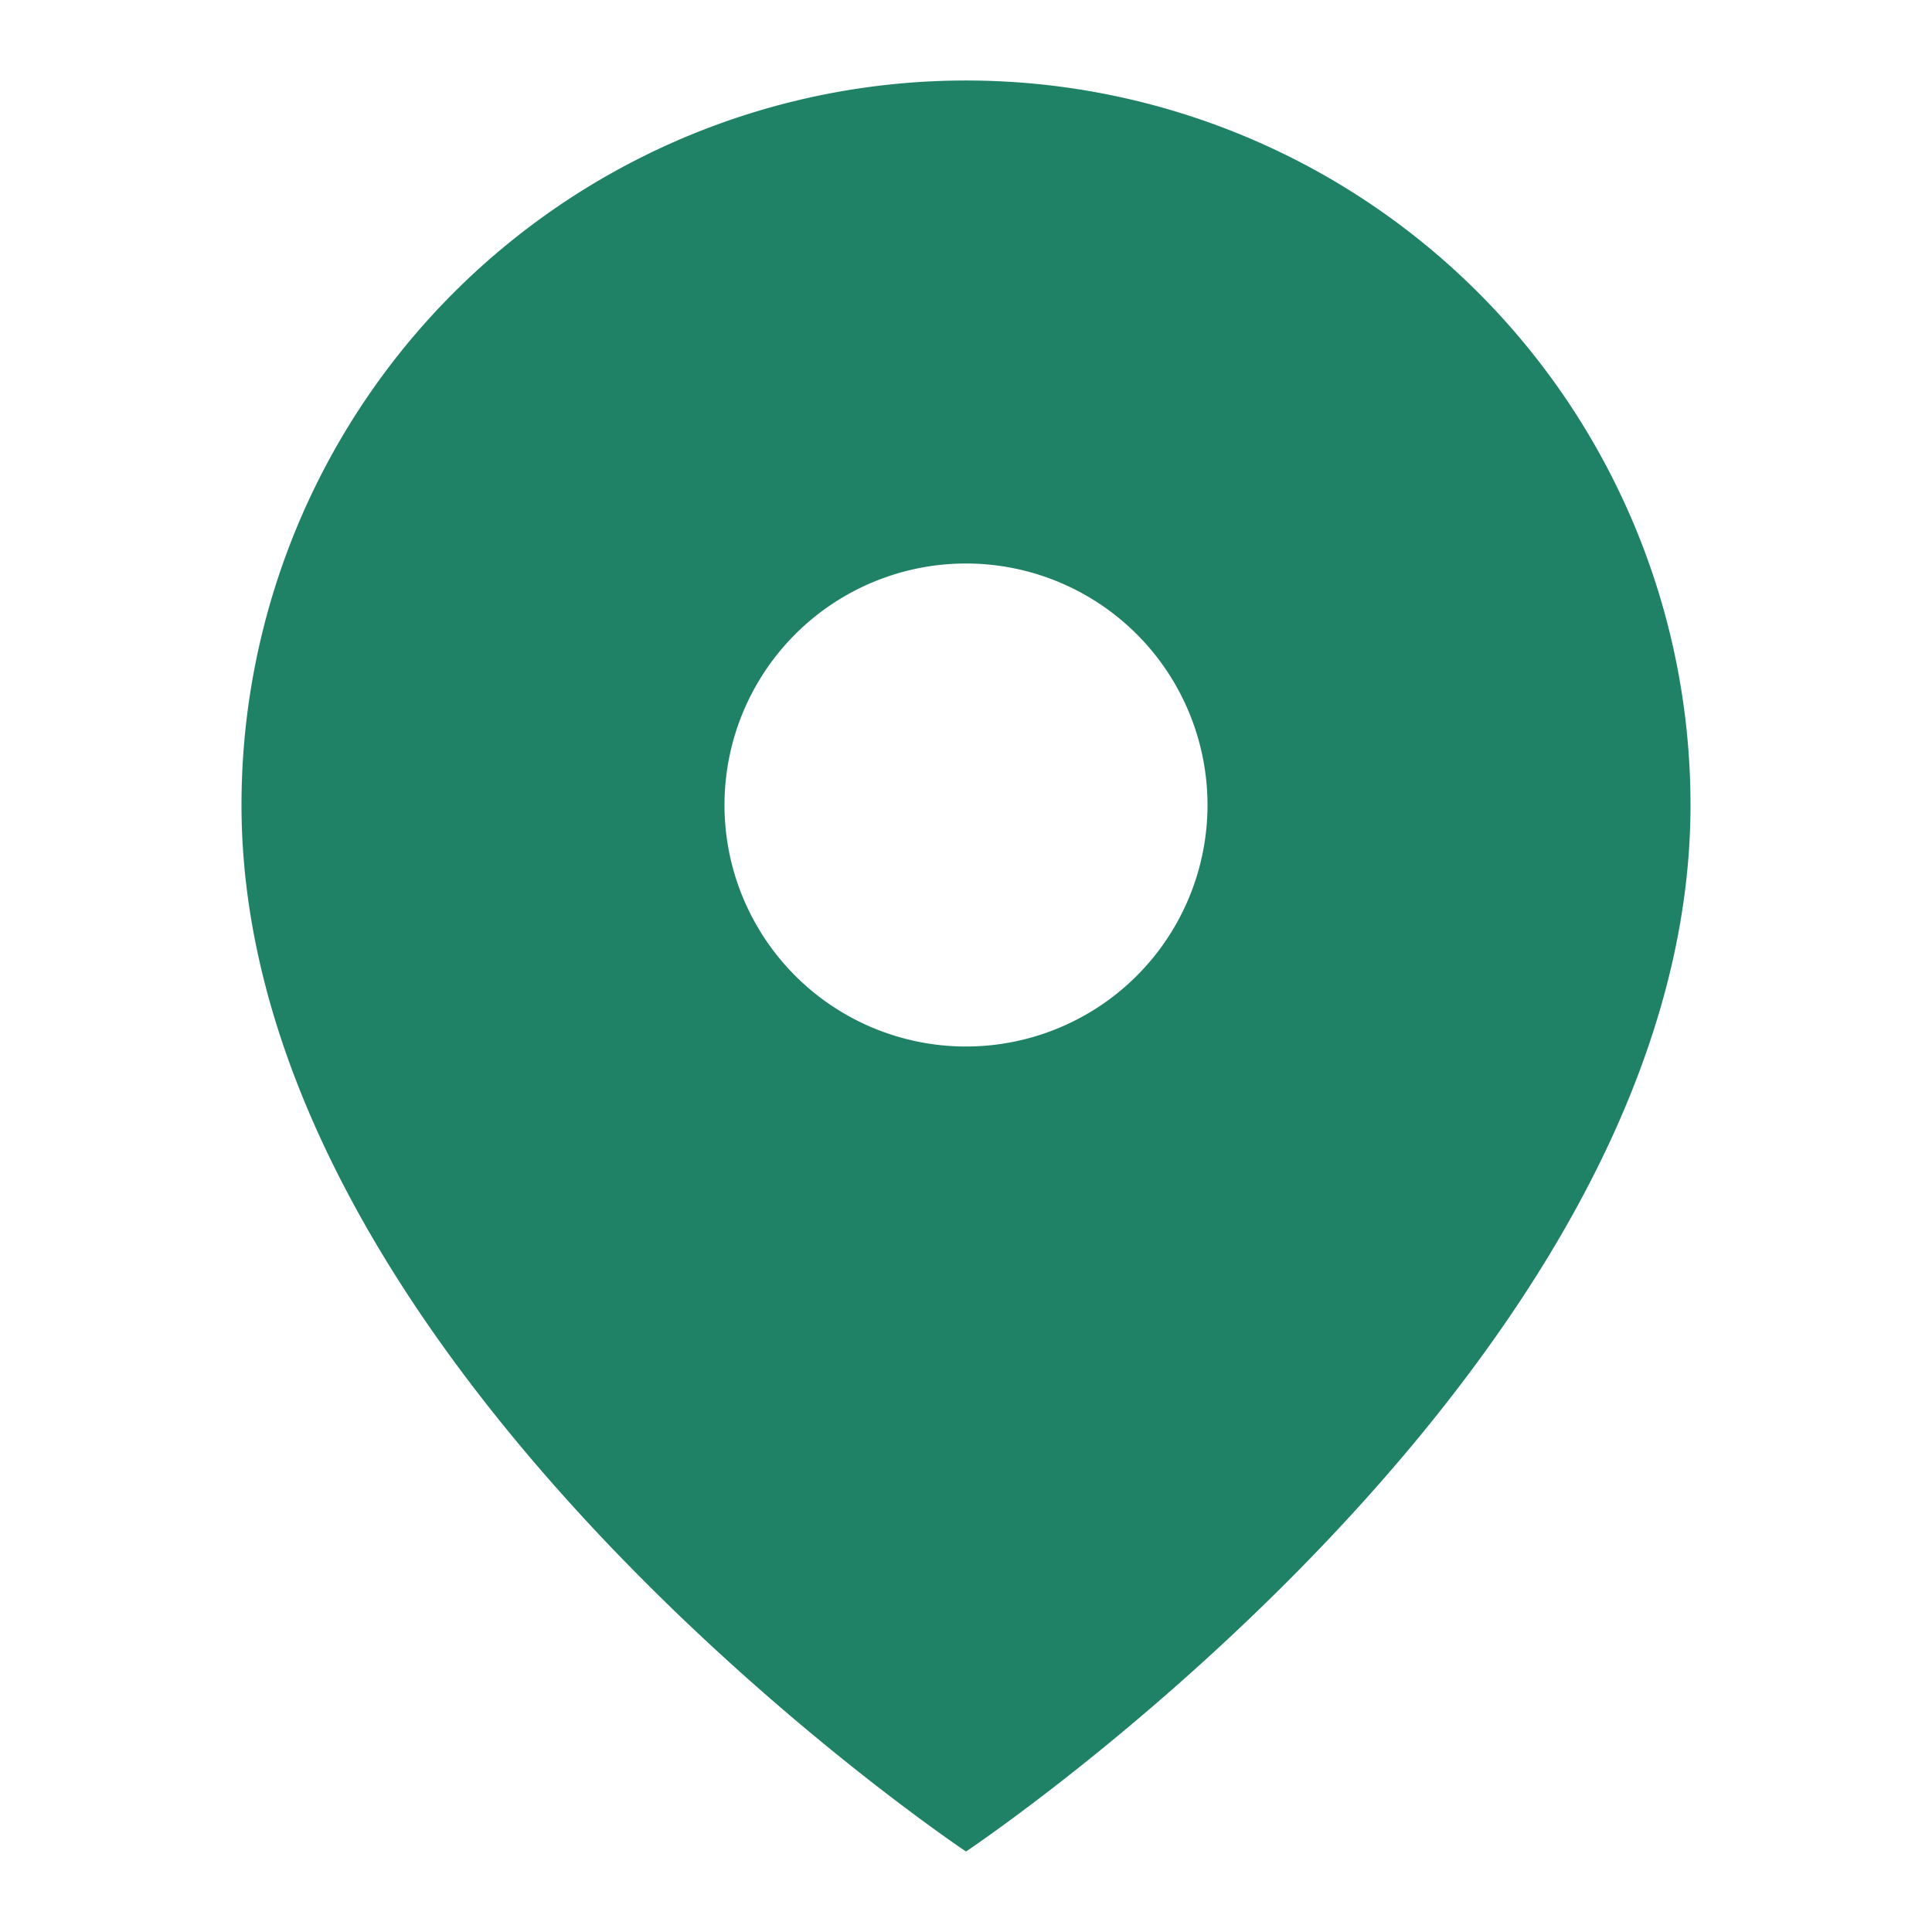
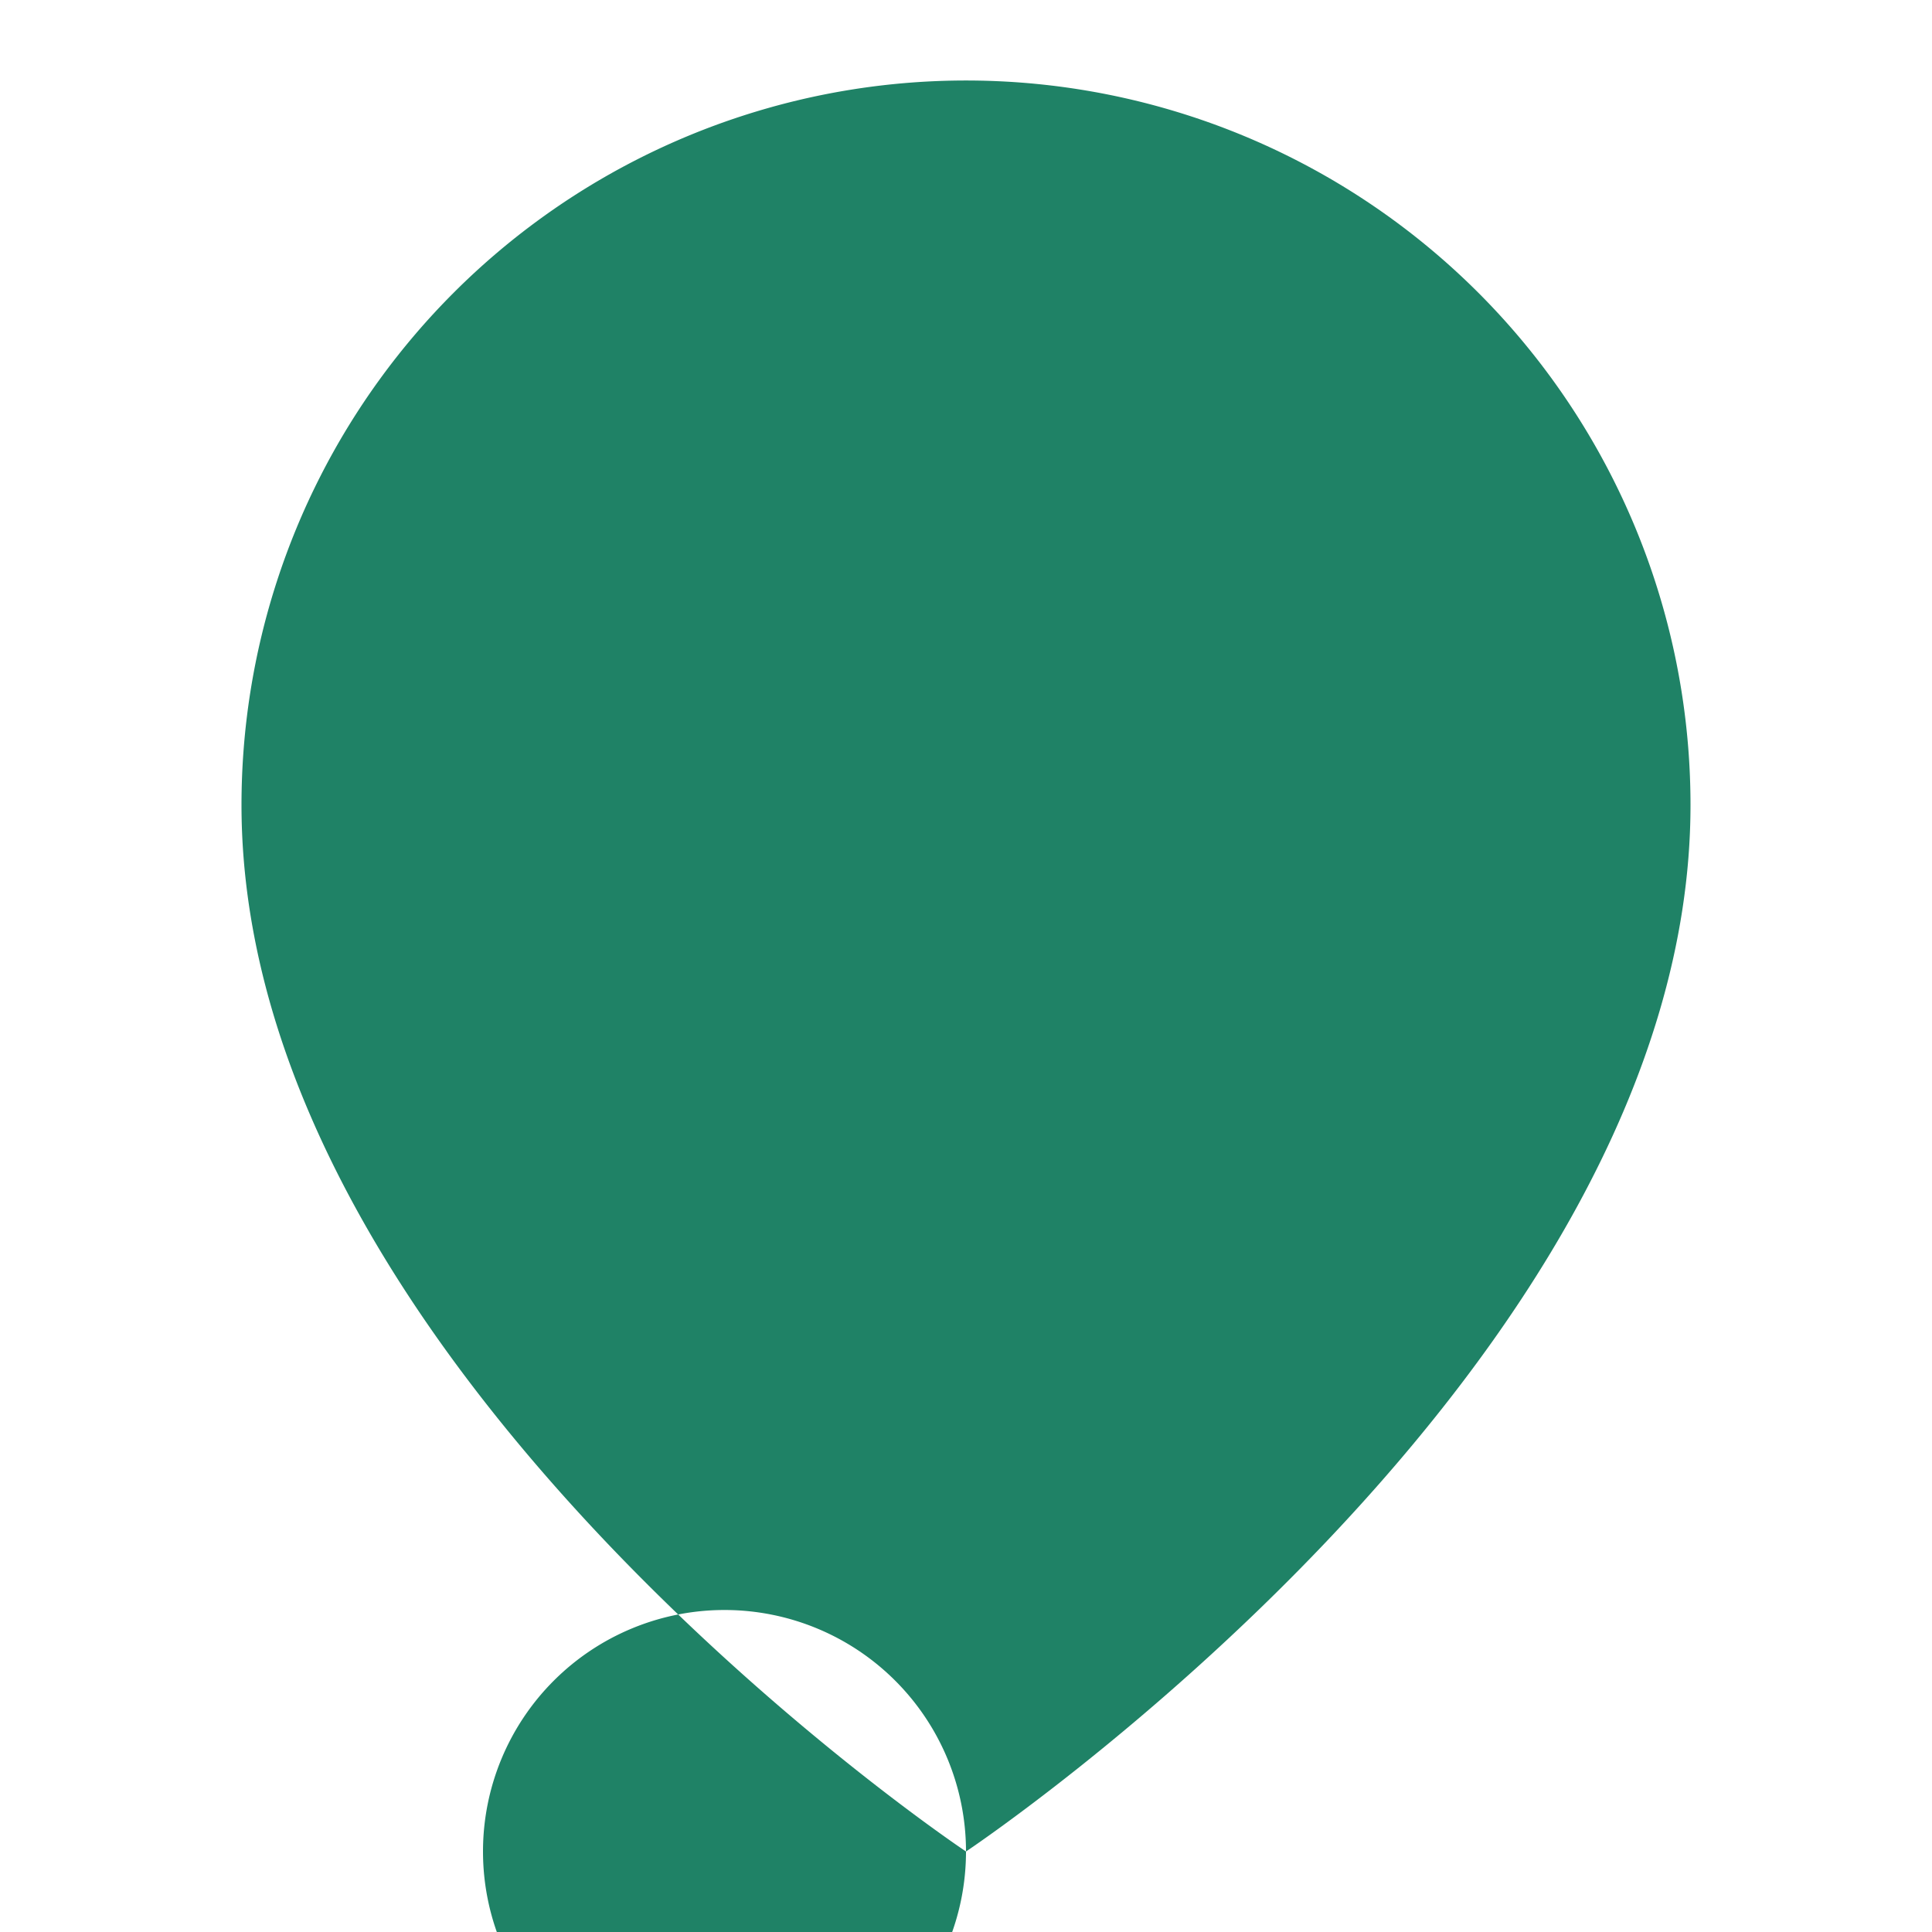
<svg xmlns="http://www.w3.org/2000/svg" width="24" height="24" fill="none">
-   <path fill="#1F8266" fill-rule="evenodd" d="M12 23s9-6 9-13a9 9 0 1 0-18 0c0 7 9 13 9 13Zm3-13a3 3 0 1 1-6 0 3 3 0 0 1 6 0Z" clip-rule="evenodd" />
+   <path fill="#1F8266" fill-rule="evenodd" d="M12 23s9-6 9-13a9 9 0 1 0-18 0c0 7 9 13 9 13Za3 3 0 1 1-6 0 3 3 0 0 1 6 0Z" clip-rule="evenodd" />
</svg>